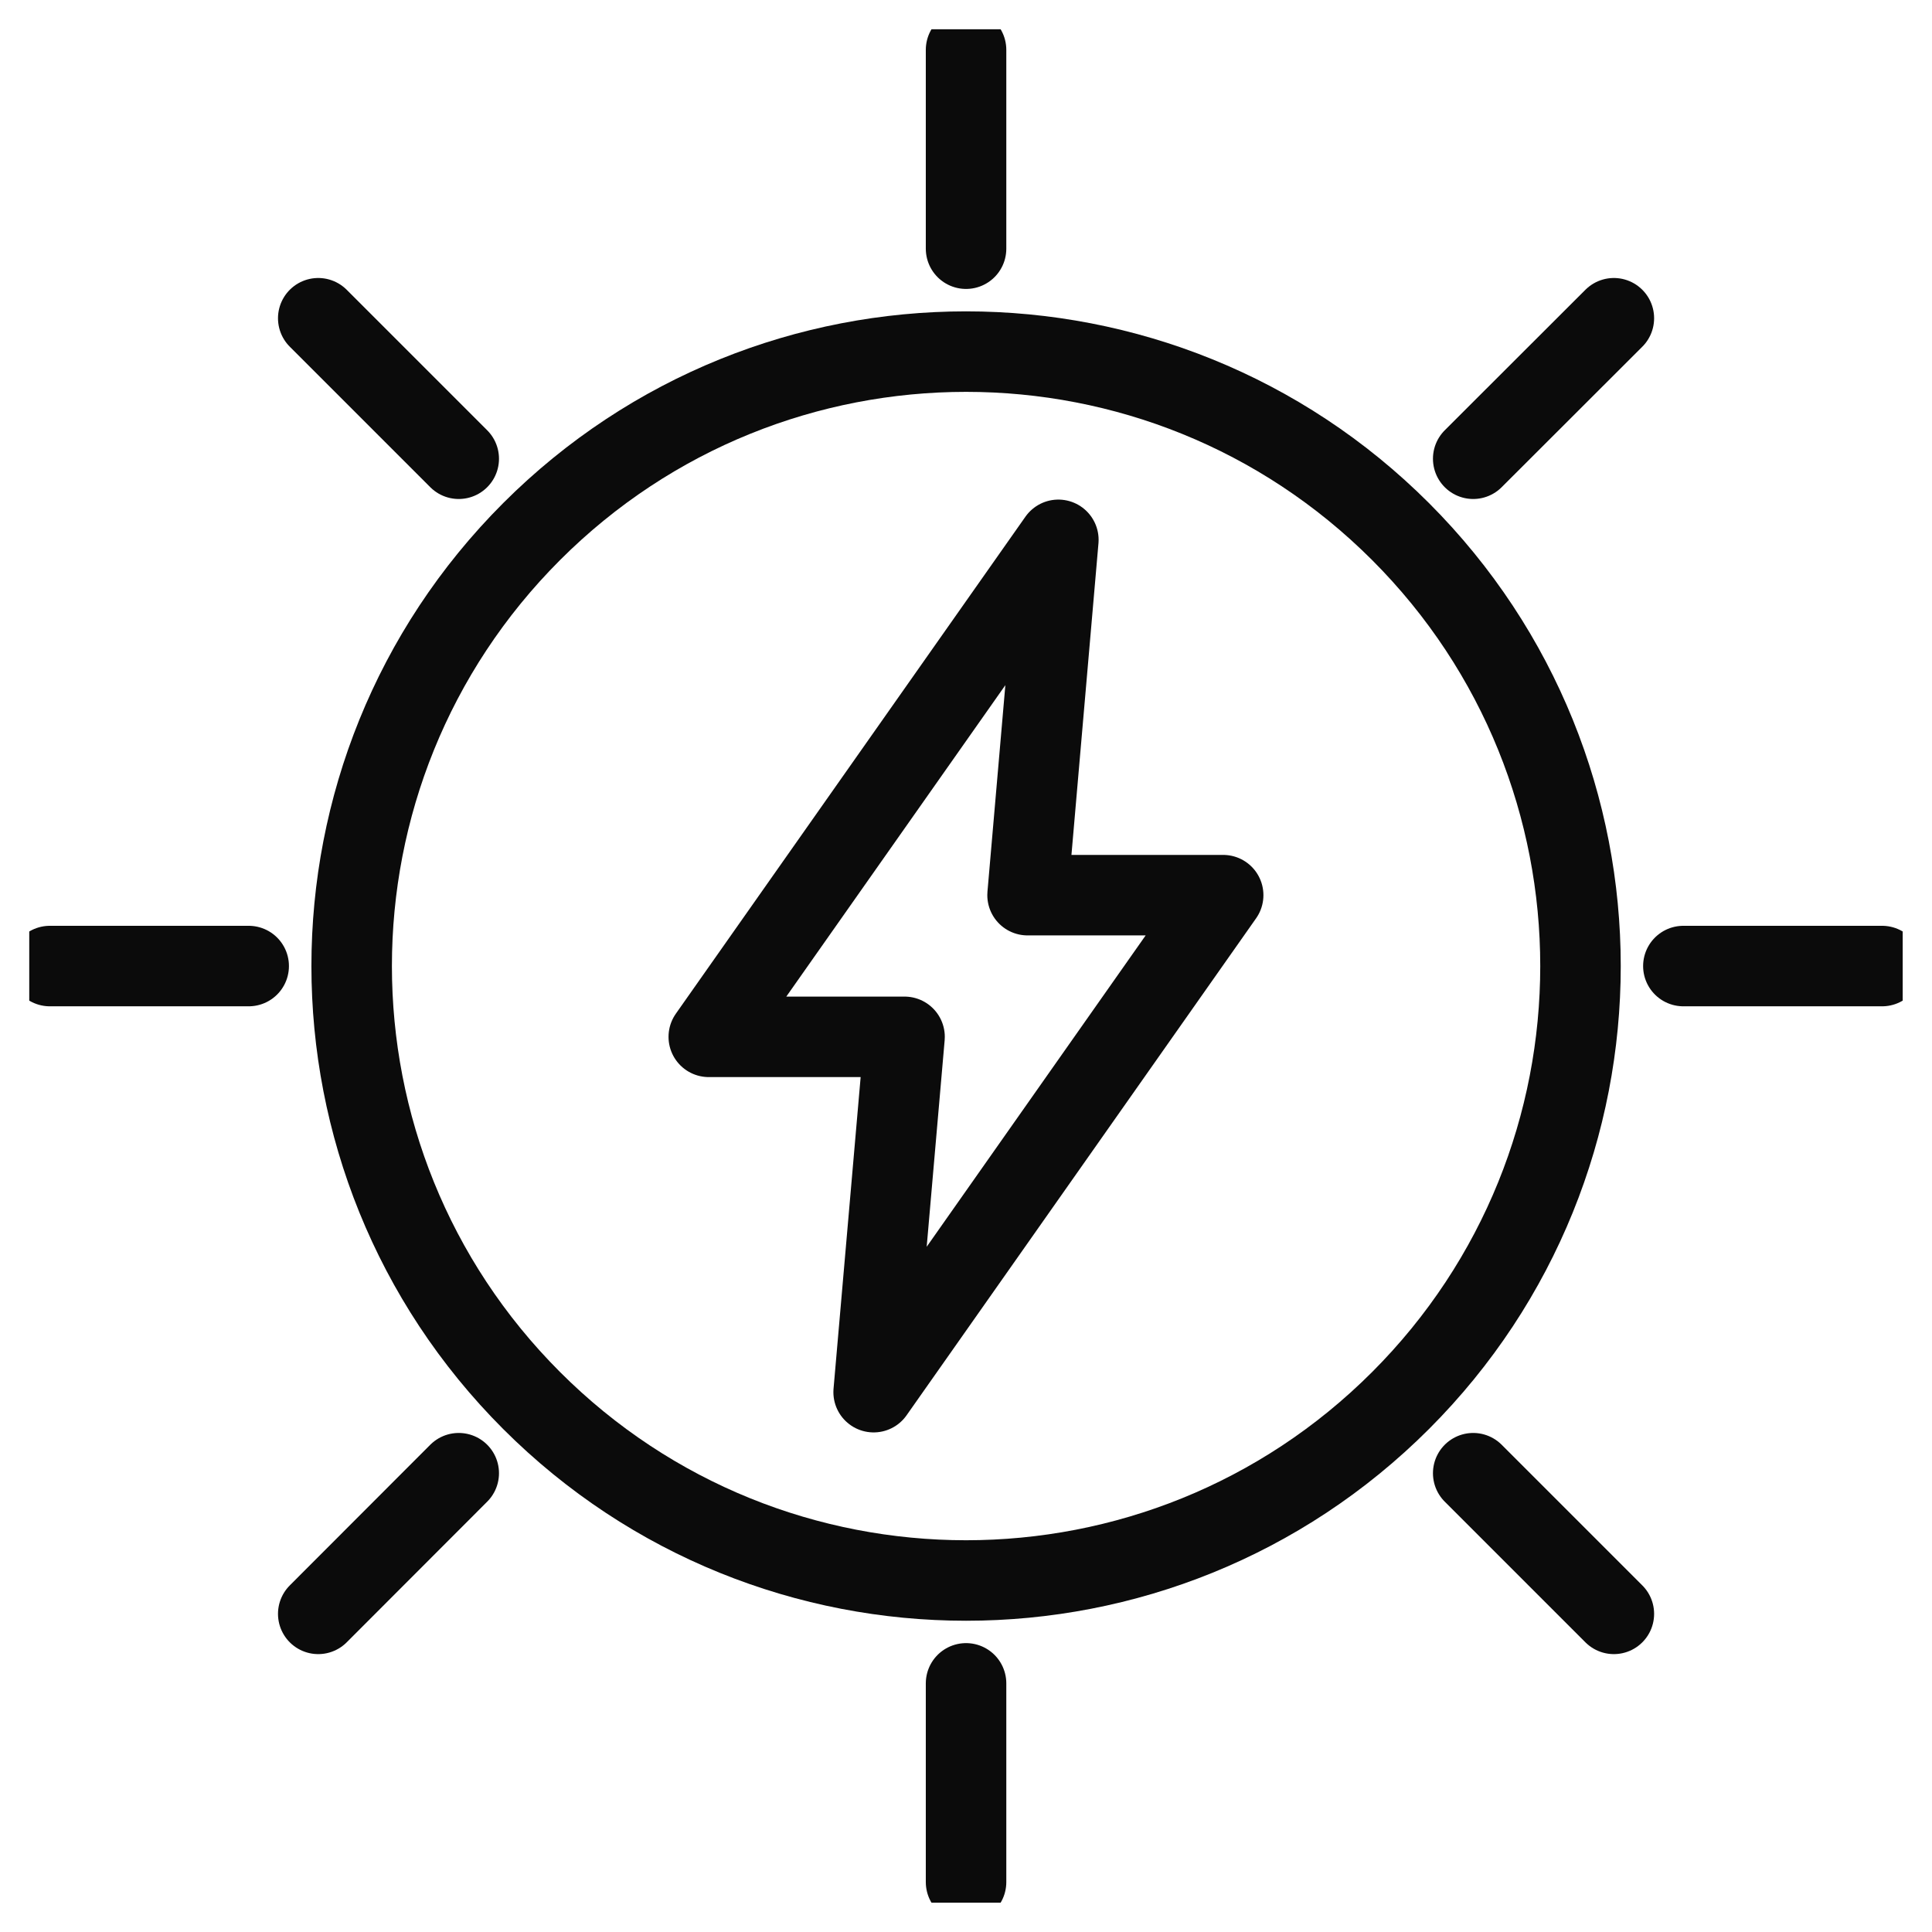
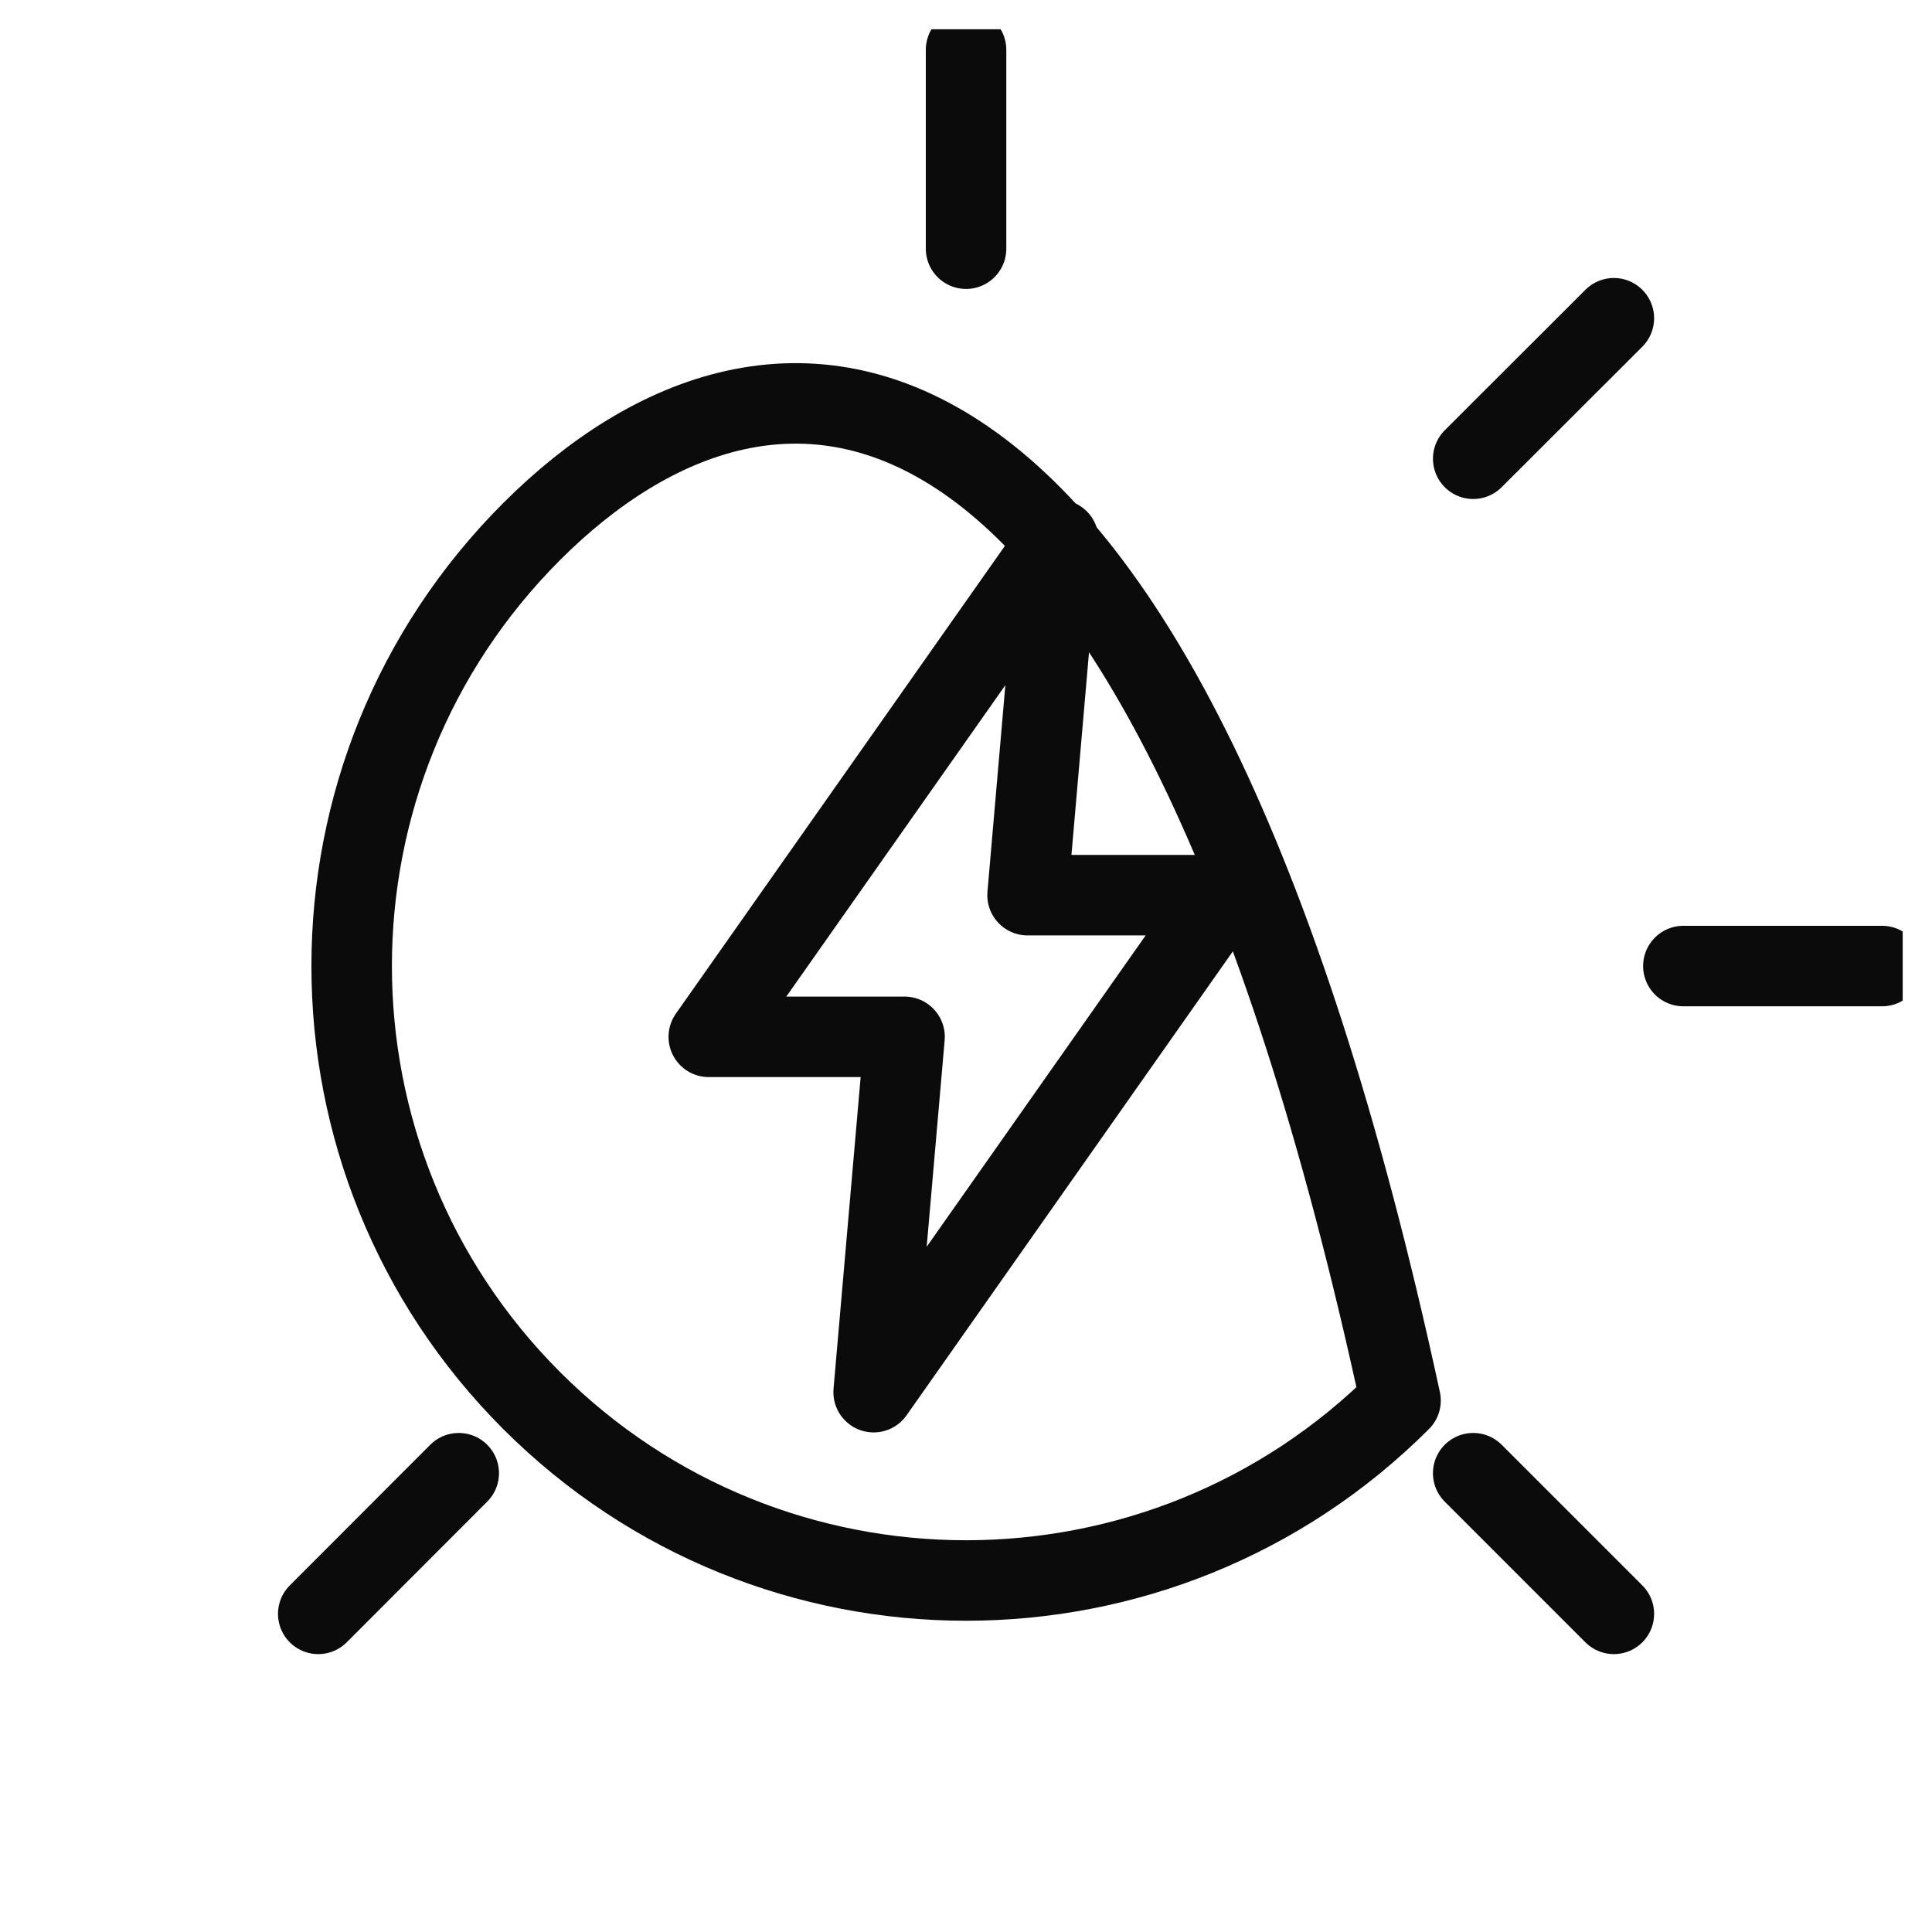
<svg xmlns="http://www.w3.org/2000/svg" fill="none" viewBox="0 0 36 36" height="36" width="36">
  <g clip-path="url(#clip0_4048_1003)" id="Icons">
    <path stroke-linejoin="round" stroke-linecap="round" stroke-width="1.5" stroke="#0B0B0B" d="M22.792 16.68H19.147L19.721 10.059L13.207 19.32H16.855L16.279 25.941L22.792 16.68Z" id="Vector" />
-     <path stroke-linejoin="round" stroke-linecap="round" stroke-width="1.5" stroke="#0B0B0B" d="M26.097 26.097C30.568 21.625 30.568 14.377 26.097 9.905C21.626 5.434 14.377 5.434 9.906 9.905C5.435 14.377 5.435 21.625 9.906 26.097C14.377 30.568 21.626 30.568 26.097 26.097Z" id="Vector_2" />
+     <path stroke-linejoin="round" stroke-linecap="round" stroke-width="1.5" stroke="#0B0B0B" d="M26.097 26.097C21.626 5.434 14.377 5.434 9.906 9.905C5.435 14.377 5.435 21.625 9.906 26.097C14.377 30.568 21.626 30.568 26.097 26.097Z" id="Vector_2" />
    <g id="Group">
      <path stroke-linejoin="round" stroke-linecap="round" stroke-width="1.5" stroke="#0B0B0B" d="M30.072 5.93L27.451 8.548" id="Vector_3" />
      <path stroke-linejoin="round" stroke-linecap="round" stroke-width="1.5" stroke="#0B0B0B" d="M35.07 18.001H31.367" id="Vector_4" />
      <path stroke-linejoin="round" stroke-linecap="round" stroke-width="1.5" stroke="#0B0B0B" d="M30.072 30.072L27.451 27.451" id="Vector_5" />
-       <path stroke-linejoin="round" stroke-linecap="round" stroke-width="1.5" stroke="#0B0B0B" d="M18.001 35.07V31.367" id="Vector_6" />
      <path stroke-linejoin="round" stroke-linecap="round" stroke-width="1.5" stroke="#0B0B0B" d="M5.93 30.072L8.548 27.451" id="Vector_7" />
-       <path stroke-linejoin="round" stroke-linecap="round" stroke-width="1.5" stroke="#0B0B0B" d="M0.929 18.001H4.634" id="Vector_8" />
-       <path stroke-linejoin="round" stroke-linecap="round" stroke-width="1.5" stroke="#0B0B0B" d="M5.93 5.93L8.548 8.548" id="Vector_9" />
      <path stroke-linejoin="round" stroke-linecap="round" stroke-width="1.5" stroke="#0B0B0B" d="M18.001 0.929V4.634" id="Vector_10" />
    </g>
  </g>
  <defs>
    <clipPath id="clip0_4048_1003">
      <rect transform="translate(0.545 0.545)" fill="white" height="34.909" width="34.909" />
    </clipPath>
  </defs>
</svg>